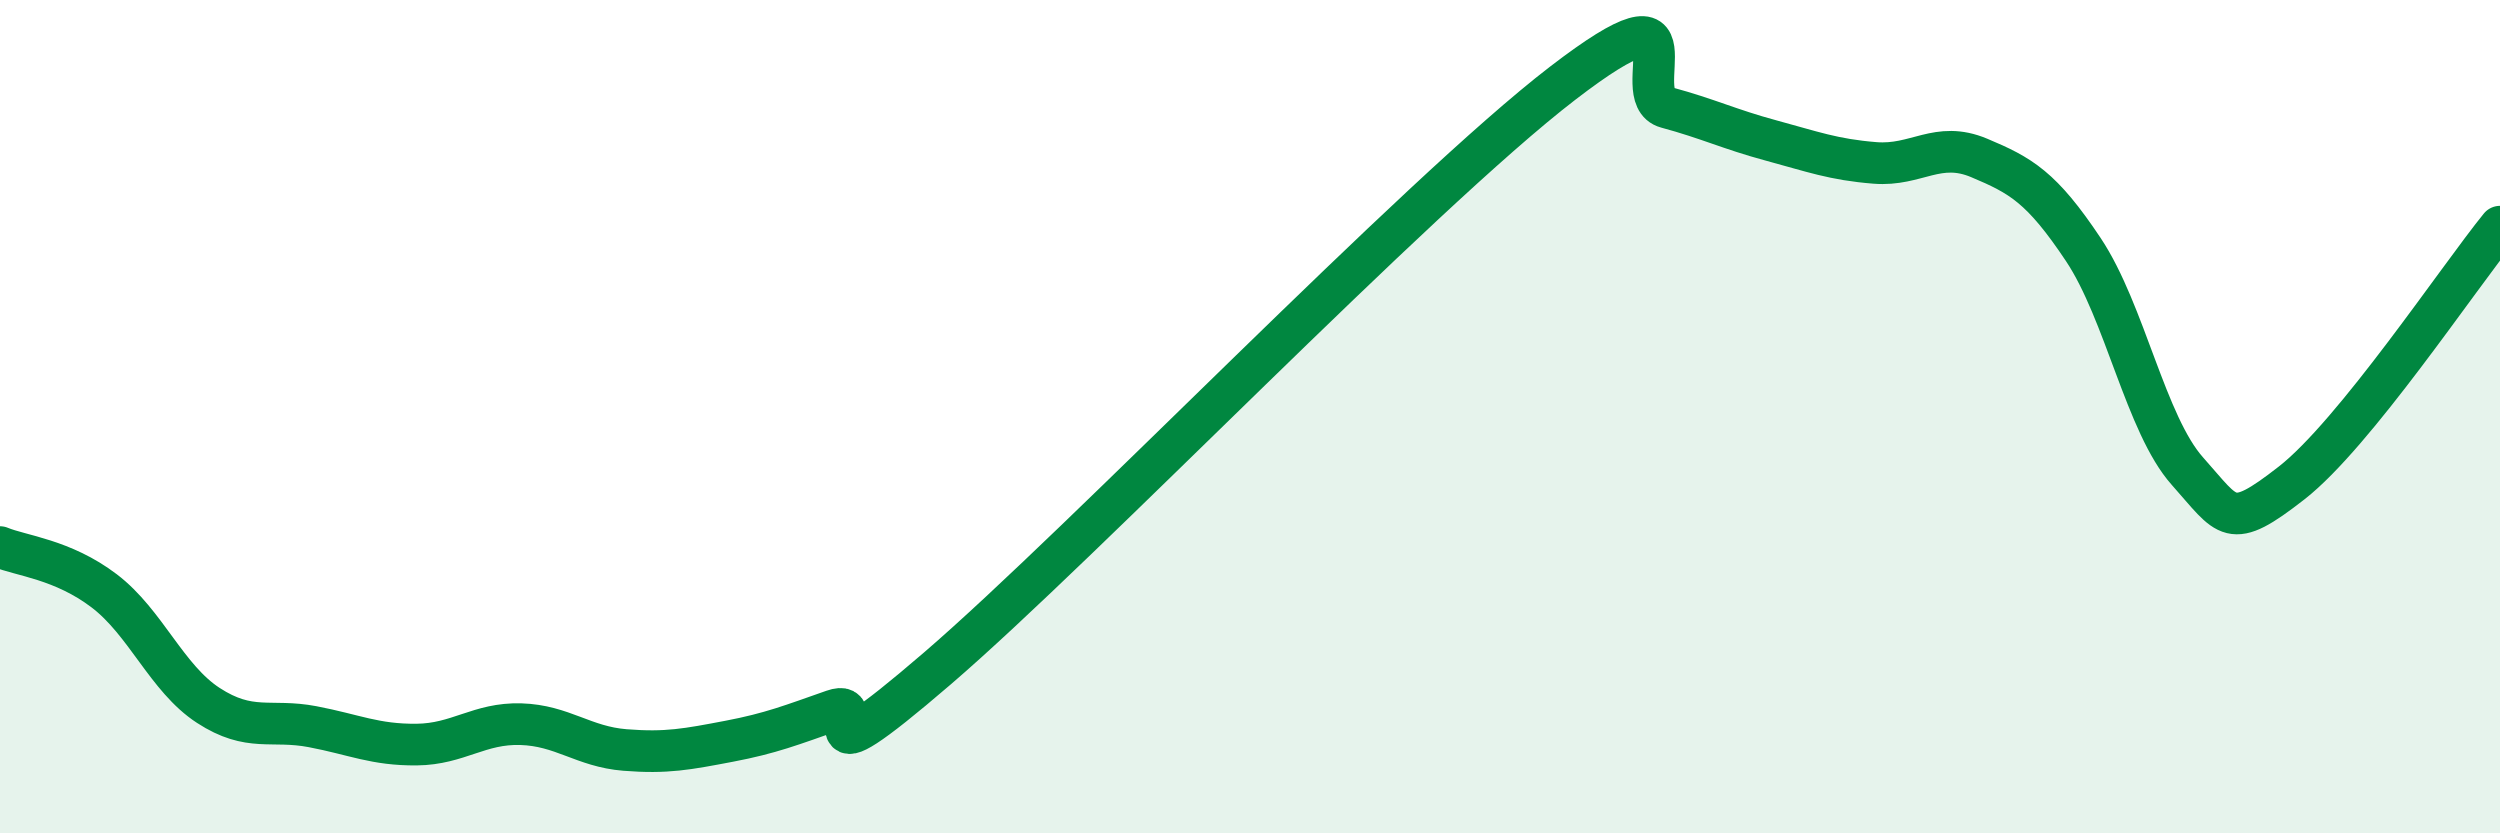
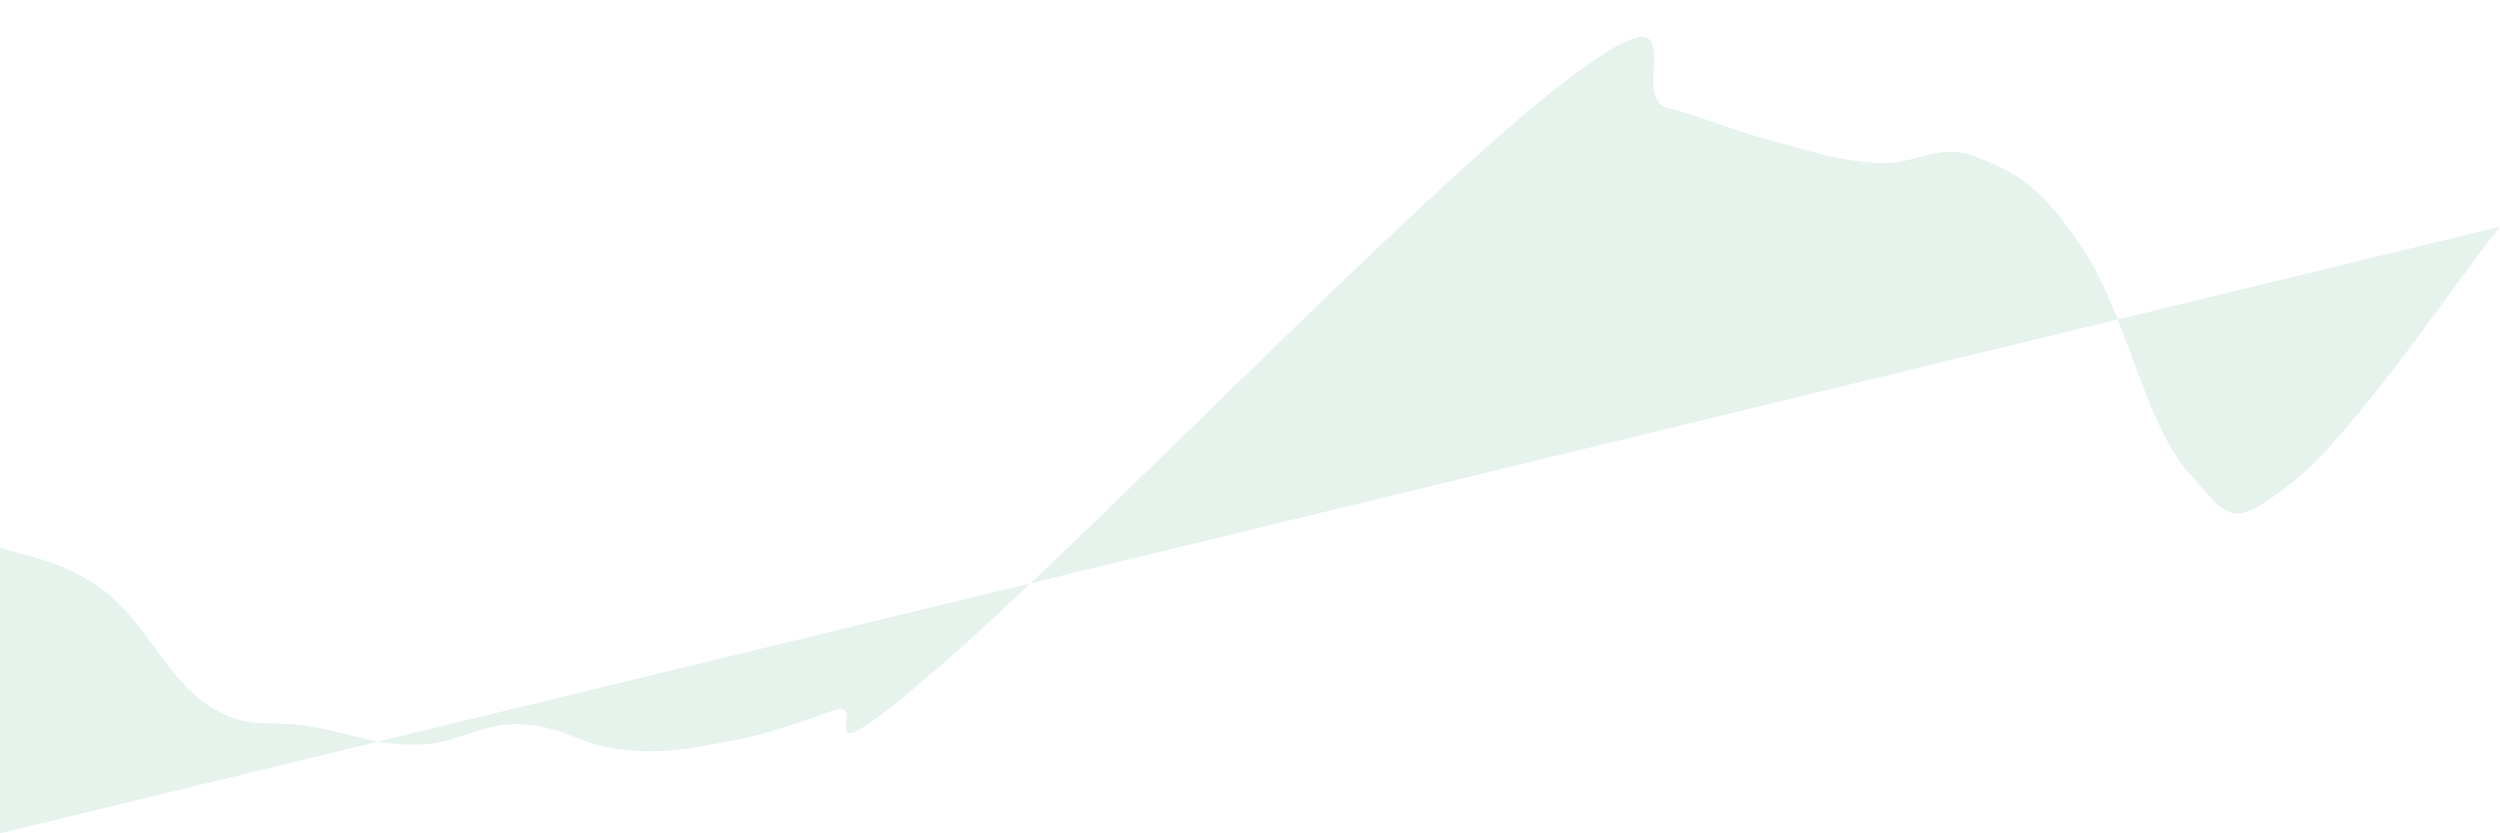
<svg xmlns="http://www.w3.org/2000/svg" width="60" height="20" viewBox="0 0 60 20">
-   <path d="M 0,13.13 C 0.5,13.34 1.5,13.42 2.5,14.18 C 3.5,14.94 4,16.28 5,16.93 C 6,17.58 6.5,17.25 7.5,17.44 C 8.5,17.63 9,17.88 10,17.87 C 11,17.86 11.5,17.35 12.5,17.38 C 13.5,17.41 14,17.92 15,18 C 16,18.08 16.5,17.98 17.5,17.79 C 18.5,17.6 19,17.4 20,17.05 C 21,16.7 19,19.05 22.5,16.04 C 26,13.03 34,4.69 37.5,2 C 41,-0.69 39,2.31 40,2.58 C 41,2.85 41.5,3.1 42.5,3.37 C 43.5,3.64 44,3.83 45,3.91 C 46,3.99 46.5,3.37 47.5,3.79 C 48.5,4.21 49,4.49 50,5.99 C 51,7.49 51.5,10.19 52.5,11.31 C 53.5,12.43 53.5,12.76 55,11.59 C 56.5,10.42 59,6.67 60,5.44L60 20L0 20Z" fill="#008740" opacity="0.1" stroke-linecap="round" stroke-linejoin="round" />
-   <path d="M 0,13.13 C 0.5,13.34 1.5,13.42 2.5,14.18 C 3.5,14.94 4,16.28 5,16.93 C 6,17.58 6.5,17.25 7.5,17.44 C 8.5,17.63 9,17.88 10,17.87 C 11,17.86 11.5,17.35 12.5,17.38 C 13.5,17.41 14,17.92 15,18 C 16,18.08 16.5,17.98 17.5,17.79 C 18.5,17.6 19,17.4 20,17.05 C 21,16.7 19,19.05 22.5,16.04 C 26,13.03 34,4.69 37.5,2 C 41,-0.69 39,2.31 40,2.58 C 41,2.85 41.5,3.1 42.5,3.37 C 43.5,3.64 44,3.83 45,3.91 C 46,3.99 46.5,3.37 47.5,3.79 C 48.5,4.21 49,4.49 50,5.99 C 51,7.49 51.5,10.19 52.5,11.31 C 53.5,12.43 53.5,12.76 55,11.59 C 56.5,10.42 59,6.67 60,5.44" stroke="#008740" stroke-width="1" fill="none" stroke-linecap="round" stroke-linejoin="round" />
+   <path d="M 0,13.13 C 0.5,13.34 1.5,13.42 2.5,14.18 C 3.5,14.94 4,16.28 5,16.93 C 6,17.58 6.5,17.25 7.5,17.44 C 8.5,17.63 9,17.88 10,17.87 C 11,17.86 11.5,17.35 12.5,17.38 C 13.5,17.41 14,17.92 15,18 C 16,18.08 16.5,17.98 17.5,17.79 C 18.5,17.6 19,17.4 20,17.05 C 21,16.7 19,19.05 22.5,16.04 C 26,13.03 34,4.69 37.5,2 C 41,-0.69 39,2.31 40,2.58 C 41,2.85 41.5,3.1 42.5,3.37 C 43.5,3.64 44,3.83 45,3.91 C 46,3.99 46.5,3.37 47.5,3.79 C 48.5,4.21 49,4.49 50,5.99 C 51,7.49 51.5,10.19 52.5,11.31 C 53.5,12.43 53.5,12.76 55,11.59 C 56.5,10.42 59,6.67 60,5.44L0 20Z" fill="#008740" opacity="0.1" stroke-linecap="round" stroke-linejoin="round" />
</svg>